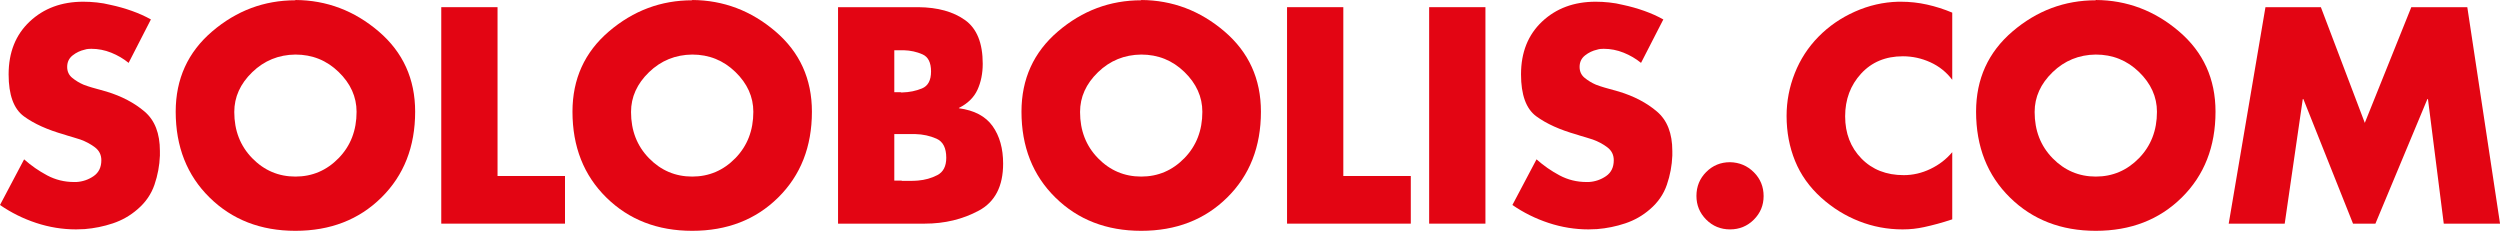
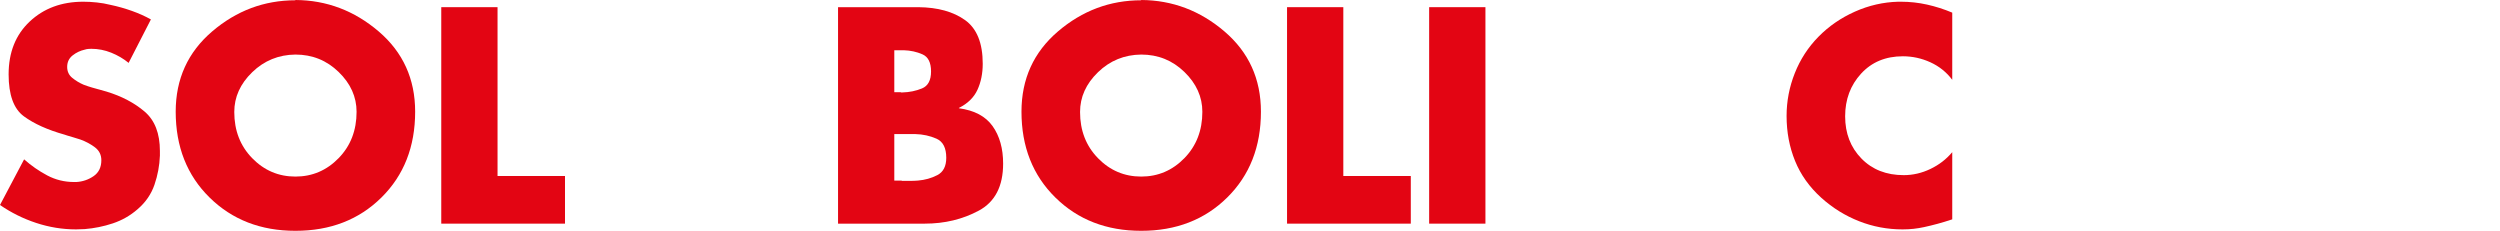
<svg xmlns="http://www.w3.org/2000/svg" width="522.47pt" height="48.24pt" viewBox="0 0 522.47 48.24" version="1.1">
  <defs>
    <clipPath id="clip1">
      <path d="M 36 0 L 87 0 L 87 48.238 L 36 48.238 Z M 36 0 " />
    </clipPath>
    <clipPath id="clip2">
      <path d="M 119 0 L 170 0 L 170 48.238 L 119 48.238 Z M 119 0 " />
    </clipPath>
    <clipPath id="clip3">
-       <path d="M 213 0 L 264 0 L 264 48.238 L 213 48.238 Z M 213 0 " />
+       <path d="M 213 0 L 264 0 L 264 48.238 L 213 48.238 M 213 0 " />
    </clipPath>
    <clipPath id="clip4">
      <path d="M 412 0 L 464 0 L 464 48.238 L 412 48.238 Z M 412 0 " />
    </clipPath>
    <clipPath id="clip5">
      <path d="M 465 1 L 522.469 1 L 522.469 47 L 465 47 Z M 465 1 " />
    </clipPath>
  </defs>
  <g id="surface1">
    <path style=" stroke:none;fill-rule:nonzero;fill:rgb(89%,1.999%,7.5%);fill-opacity:1;" d="M 31.559 4.02 L 26.879 13.141 C 25.801 12.262 24.59 11.551 23.25 11.012 C 21.91 10.473 20.52 10.199 19.082 10.199 C 18.879 10.199 18.66 10.211 18.418 10.23 C 18.18 10.25 17.941 10.301 17.699 10.379 C 16.781 10.582 15.938 10.98 15.18 11.578 C 14.418 12.18 14.039 12.98 14.039 13.98 C 14.039 14.941 14.398 15.711 15.121 16.289 C 15.84 16.871 16.621 17.34 17.461 17.699 C 17.781 17.82 18.09 17.93 18.391 18.031 C 18.691 18.129 18.98 18.223 19.262 18.301 L 22.262 19.141 C 25.418 20.102 28.07 21.488 30.211 23.312 C 32.352 25.129 33.418 27.879 33.418 31.562 L 33.418 32.52 C 33.34 34.602 32.961 36.629 32.281 38.609 C 31.602 40.59 30.418 42.301 28.738 43.738 C 27.219 45.062 25.5 46.039 23.582 46.68 C 21.66 47.32 19.699 47.719 17.699 47.879 C 17.379 47.879 17.07 47.891 16.77 47.91 C 16.469 47.93 16.18 47.941 15.898 47.941 C 13.059 47.941 10.281 47.488 7.559 46.59 C 4.84 45.691 2.32 44.441 0 42.84 L 5.039 33.301 C 6.52 34.621 8.129 35.738 9.871 36.66 C 11.609 37.582 13.48 38.039 15.48 38.039 L 15.961 38.039 C 17.281 37.961 18.48 37.551 19.559 36.812 C 20.641 36.07 21.18 34.961 21.18 33.48 C 21.18 32.359 20.73 31.461 19.832 30.781 C 18.93 30.102 17.918 29.562 16.801 29.16 C 16.32 29 15.84 28.852 15.359 28.711 C 14.879 28.57 14.438 28.441 14.039 28.32 C 13.961 28.281 13.871 28.25 13.77 28.23 C 13.668 28.211 13.582 28.18 13.5 28.141 C 9.938 27.141 7.102 25.859 4.98 24.301 C 2.859 22.738 1.801 19.82 1.801 15.539 C 1.801 10.941 3.27 7.262 6.211 4.5 C 9.148 1.738 12.879 0.359 17.398 0.359 C 18.32 0.359 19.262 0.41 20.219 0.512 C 21.18 0.609 22.141 0.781 23.102 1.02 C 24.621 1.34 26.109 1.762 27.57 2.281 C 29.031 2.801 30.359 3.398 31.559 4.078 " />
    <g clip-path="url(#clip1)" clip-rule="nonzero">
      <path style=" stroke:none;fill-rule:nonzero;fill:rgb(89%,1.999%,7.5%);fill-opacity:1;" d="M 52.711 15.09 C 50.211 17.512 48.961 20.281 48.961 23.402 C 48.961 27.281 50.211 30.5 52.711 33.062 C 55.211 35.621 58.219 36.902 61.738 36.902 C 65.262 36.902 68.27 35.617 70.77 33.051 C 73.27 30.484 74.52 27.258 74.52 23.367 C 74.52 20.242 73.27 17.465 70.77 15.039 C 68.27 12.613 65.262 11.402 61.738 11.402 C 58.219 11.441 55.211 12.672 52.711 15.09 M 61.738 0 C 68.262 0.039 74.059 2.23 79.141 6.57 C 84.219 10.91 86.762 16.5 86.762 23.34 C 86.762 30.66 84.41 36.641 79.711 41.281 C 75.012 45.922 69.02 48.238 61.738 48.238 C 54.5 48.238 48.52 45.922 43.801 41.281 C 39.082 36.641 36.719 30.66 36.719 23.34 C 36.719 16.5 39.262 10.91 44.34 6.57 C 49.418 2.23 55.219 0.059 61.738 0.059 " />
    </g>
    <path style=" stroke:none;fill-rule:nonzero;fill:rgb(89%,1.999%,7.5%);fill-opacity:1;" d="M 103.98 36.781 L 118.078 36.781 L 118.078 46.738 L 92.219 46.738 L 92.219 1.5 L 103.98 1.5 " />
    <g clip-path="url(#clip2)" clip-rule="nonzero">
-       <path style=" stroke:none;fill-rule:nonzero;fill:rgb(89%,1.999%,7.5%);fill-opacity:1;" d="M 135.629 15.09 C 133.129 17.512 131.879 20.281 131.879 23.402 C 131.879 27.281 133.129 30.5 135.629 33.062 C 138.129 35.621 141.141 36.902 144.66 36.902 C 148.18 36.902 151.188 35.617 153.688 33.051 C 156.188 30.484 157.438 27.258 157.438 23.367 C 157.438 20.242 156.188 17.465 153.688 15.039 C 151.188 12.613 148.18 11.402 144.66 11.402 C 141.141 11.441 138.129 12.672 135.629 15.09 M 144.66 0 C 151.18 0.039 156.98 2.23 162.059 6.57 C 167.141 10.91 169.68 16.5 169.68 23.34 C 169.68 30.66 167.328 36.641 162.629 41.281 C 157.93 45.922 151.938 48.238 144.66 48.238 C 137.418 48.238 131.438 45.922 126.719 41.281 C 122 36.641 119.641 30.66 119.641 23.34 C 119.641 16.5 122.18 10.91 127.258 6.57 C 132.34 2.23 138.141 0.059 144.66 0.059 " />
-     </g>
+       </g>
    <path style=" stroke:none;fill-rule:nonzero;fill:rgb(89%,1.999%,7.5%);fill-opacity:1;" d="M 186.898 37.738 L 188.398 37.738 C 188.438 37.781 188.488 37.801 188.551 37.801 L 190.258 37.801 C 190.777 37.801 191.297 37.781 191.82 37.738 C 193.297 37.621 194.66 37.238 195.898 36.594 C 197.137 35.949 197.758 34.742 197.758 32.969 C 197.758 30.918 197.078 29.59 195.719 28.984 C 194.359 28.383 192.879 28.059 191.277 28.02 L 186.898 28.02 Z M 186.898 19.262 L 188.219 19.262 C 188.258 19.301 188.309 19.32 188.367 19.32 L 188.578 19.32 C 190.059 19.281 191.43 19 192.688 18.48 C 193.949 17.961 194.578 16.781 194.578 14.941 C 194.578 13.074 193.98 11.879 192.777 11.352 C 191.578 10.824 190.277 10.543 188.879 10.5 L 186.898 10.5 Z M 175.141 46.738 L 175.141 1.5 L 191.938 1.5 C 195.98 1.539 199.23 2.441 201.688 4.199 C 204.148 5.961 205.379 9 205.379 13.32 C 205.379 15.359 205.008 17.18 204.27 18.781 C 203.527 20.383 202.238 21.641 200.398 22.559 L 200.398 22.621 C 203.641 23.059 205.988 24.309 207.449 26.371 C 208.91 28.43 209.641 31.043 209.641 34.199 C 209.641 38.922 207.949 42.191 204.57 44.012 C 201.188 45.832 197.418 46.738 193.258 46.738 " />
    <g clip-path="url(#clip3)" clip-rule="nonzero">
      <path style=" stroke:none;fill-rule:nonzero;fill:rgb(89%,1.999%,7.5%);fill-opacity:1;" d="M 229.469 15.09 C 226.969 17.512 225.719 20.281 225.719 23.402 C 225.719 27.281 226.969 30.5 229.469 33.062 C 231.969 35.621 234.977 36.902 238.496 36.902 C 242.02 36.902 245.027 35.617 247.527 33.051 C 250.027 30.484 251.277 27.258 251.277 23.367 C 251.277 20.242 250.027 17.465 247.527 15.039 C 245.027 12.613 242.02 11.402 238.496 11.402 C 234.977 11.441 231.969 12.672 229.469 15.09 M 238.496 0 C 245.02 0.039 250.816 2.23 255.898 6.57 C 260.977 10.91 263.52 16.5 263.52 23.34 C 263.52 30.66 261.168 36.641 256.469 41.281 C 251.77 45.922 245.777 48.238 238.496 48.238 C 231.258 48.238 225.277 45.922 220.559 41.281 C 215.84 36.641 213.477 30.66 213.477 23.34 C 213.477 16.5 216.02 10.91 221.098 6.57 C 226.176 2.23 231.977 0.059 238.496 0.059 " />
    </g>
    <path style=" stroke:none;fill-rule:nonzero;fill:rgb(89%,1.999%,7.5%);fill-opacity:1;" d="M 280.738 36.781 L 294.84 36.781 L 294.84 46.738 L 268.977 46.738 L 268.977 1.5 L 280.738 1.5 " />
    <path style=" stroke:none;fill-rule:nonzero;fill:rgb(89%,1.999%,7.5%);fill-opacity:1;" d="M 298.676 46.738 L 310.438 46.738 L 310.438 1.5 L 298.676 1.5 Z M 298.676 46.738 " />
-     <path style=" stroke:none;fill-rule:nonzero;fill:rgb(89%,1.999%,7.5%);fill-opacity:1;" d="M 347.637 4.02 L 342.957 13.141 C 341.875 12.262 340.664 11.551 339.324 11.012 C 337.984 10.473 336.598 10.199 335.156 10.199 C 334.957 10.199 334.738 10.211 334.496 10.23 C 334.258 10.25 334.016 10.301 333.777 10.379 C 332.855 10.582 332.016 10.98 331.258 11.578 C 330.496 12.18 330.117 12.98 330.117 13.98 C 330.117 14.941 330.477 15.711 331.195 16.289 C 331.914 16.871 332.695 17.34 333.535 17.699 C 333.855 17.82 334.164 17.93 334.469 18.031 C 334.766 18.129 335.055 18.223 335.336 18.301 L 338.336 19.141 C 341.496 20.102 344.148 21.488 346.285 23.312 C 348.426 25.129 349.496 27.879 349.496 31.562 L 349.496 32.52 C 349.414 34.602 349.035 36.629 348.355 38.609 C 347.676 40.59 346.496 42.301 344.816 43.738 C 343.297 45.062 341.574 46.039 339.656 46.68 C 337.738 47.32 335.777 47.719 333.777 47.879 C 333.457 47.879 333.148 47.891 332.848 47.91 C 332.547 47.93 332.258 47.941 331.977 47.941 C 329.137 47.941 326.355 47.488 323.637 46.59 C 320.914 45.691 318.395 44.441 316.074 42.84 L 321.117 33.301 C 322.598 34.621 324.207 35.738 325.945 36.66 C 327.688 37.582 329.555 38.039 331.559 38.039 L 332.035 38.039 C 333.355 37.961 334.559 37.551 335.637 36.812 C 336.719 36.07 337.258 34.961 337.258 33.48 C 337.258 32.359 336.809 31.461 335.906 30.781 C 335.008 30.102 333.996 29.562 332.875 29.16 C 332.398 29 331.914 28.852 331.438 28.711 C 330.957 28.57 330.516 28.441 330.117 28.32 C 330.035 28.281 329.945 28.25 329.848 28.23 C 329.746 28.211 329.656 28.18 329.574 28.141 C 326.016 27.141 323.176 25.859 321.059 24.301 C 318.938 22.738 317.875 19.82 317.875 15.539 C 317.875 10.941 319.348 7.262 322.285 4.5 C 325.227 1.738 328.957 0.359 333.477 0.359 C 334.398 0.359 335.336 0.41 336.297 0.512 C 337.258 0.609 338.219 0.781 339.176 1.02 C 340.695 1.34 342.188 1.762 343.648 2.281 C 345.105 2.801 346.438 3.398 347.637 4.078 " />
-     <path style=" stroke:none;fill-rule:nonzero;fill:rgb(89%,1.999%,7.5%);fill-opacity:1;" d="M 366.535 36 C 367.895 37.359 368.574 39.02 368.574 40.98 C 368.574 42.898 367.895 44.539 366.535 45.898 C 365.176 47.258 363.516 47.941 361.559 47.941 C 359.598 47.941 357.934 47.258 356.574 45.891 C 355.215 44.523 354.535 42.879 354.535 40.949 C 354.535 38.98 355.215 37.316 356.574 35.949 C 357.934 34.582 359.598 33.898 361.559 33.898 C 363.516 33.941 365.176 34.641 366.535 36 " />
    <path style=" stroke:none;fill-rule:nonzero;fill:rgb(89%,1.999%,7.5%);fill-opacity:1;" d="M 407.996 2.578 L 407.996 16.68 C 406.797 15.082 405.273 13.859 403.434 13.02 C 401.594 12.18 399.676 11.762 397.676 11.762 C 394.074 11.762 391.164 12.973 388.945 15.391 C 386.727 17.809 385.613 20.781 385.613 24.301 C 385.613 27.859 386.746 30.801 389.008 33.121 C 391.266 35.441 394.215 36.602 397.855 36.602 C 399.773 36.602 401.637 36.172 403.434 35.309 C 405.234 34.449 406.754 33.281 407.996 31.801 L 407.996 45.84 C 406.914 46.199 405.895 46.512 404.934 46.77 C 403.977 47.031 403.035 47.262 402.113 47.461 C 401.395 47.617 400.664 47.738 399.926 47.82 C 399.184 47.898 398.414 47.941 397.613 47.941 C 394.453 47.941 391.426 47.371 388.523 46.23 C 385.625 45.09 382.996 43.461 380.637 41.34 C 378.156 39.102 376.324 36.531 375.145 33.629 C 373.965 30.73 373.375 27.602 373.375 24.238 C 373.375 21.16 373.945 18.18 375.086 15.301 C 376.227 12.418 377.875 9.879 380.035 7.68 C 382.195 5.48 384.734 3.73 387.656 2.43 C 390.574 1.129 393.598 0.441 396.715 0.359 L 397.258 0.359 C 399.137 0.359 400.965 0.562 402.746 0.961 C 404.523 1.359 406.273 1.918 407.996 2.641 " />
    <g clip-path="url(#clip4)" clip-rule="nonzero">
-       <path style=" stroke:none;fill-rule:nonzero;fill:rgb(89%,1.999%,7.5%);fill-opacity:1;" d="M 428.965 15.09 C 426.465 17.512 425.215 20.281 425.215 23.402 C 425.215 27.281 426.465 30.5 428.965 33.062 C 431.465 35.621 434.477 36.902 437.996 36.902 C 441.516 36.902 444.523 35.617 447.027 33.051 C 449.523 30.484 450.777 27.258 450.777 23.367 C 450.777 20.242 449.523 17.465 447.027 15.039 C 444.523 12.613 441.516 11.402 437.996 11.402 C 434.477 11.441 431.465 12.672 428.965 15.09 M 437.996 0 C 444.516 0.039 450.316 2.23 455.395 6.57 C 460.477 10.91 463.016 16.5 463.016 23.34 C 463.016 30.66 460.664 36.641 455.965 41.281 C 451.266 45.922 445.273 48.238 437.996 48.238 C 430.754 48.238 424.773 45.922 420.055 41.281 C 415.336 36.641 412.977 30.66 412.977 23.34 C 412.977 16.5 415.516 10.91 420.594 6.57 C 425.676 2.23 431.477 0.059 437.996 0.059 " />
-     </g>
+       </g>
    <g clip-path="url(#clip5)" clip-rule="nonzero">
-       <path style=" stroke:none;fill-rule:nonzero;fill:rgb(89%,1.999%,7.5%);fill-opacity:1;" d="M 473.453 1.5 L 485.035 1.5 L 494.215 25.68 L 503.934 1.5 L 515.637 1.5 L 522.477 46.738 L 510.715 46.738 L 507.414 20.699 L 507.297 20.699 L 496.434 46.738 L 491.754 46.738 L 481.375 20.699 L 481.254 20.699 L 477.477 46.738 L 465.773 46.738 " />
-     </g>
+       </g>
  </g>
</svg>